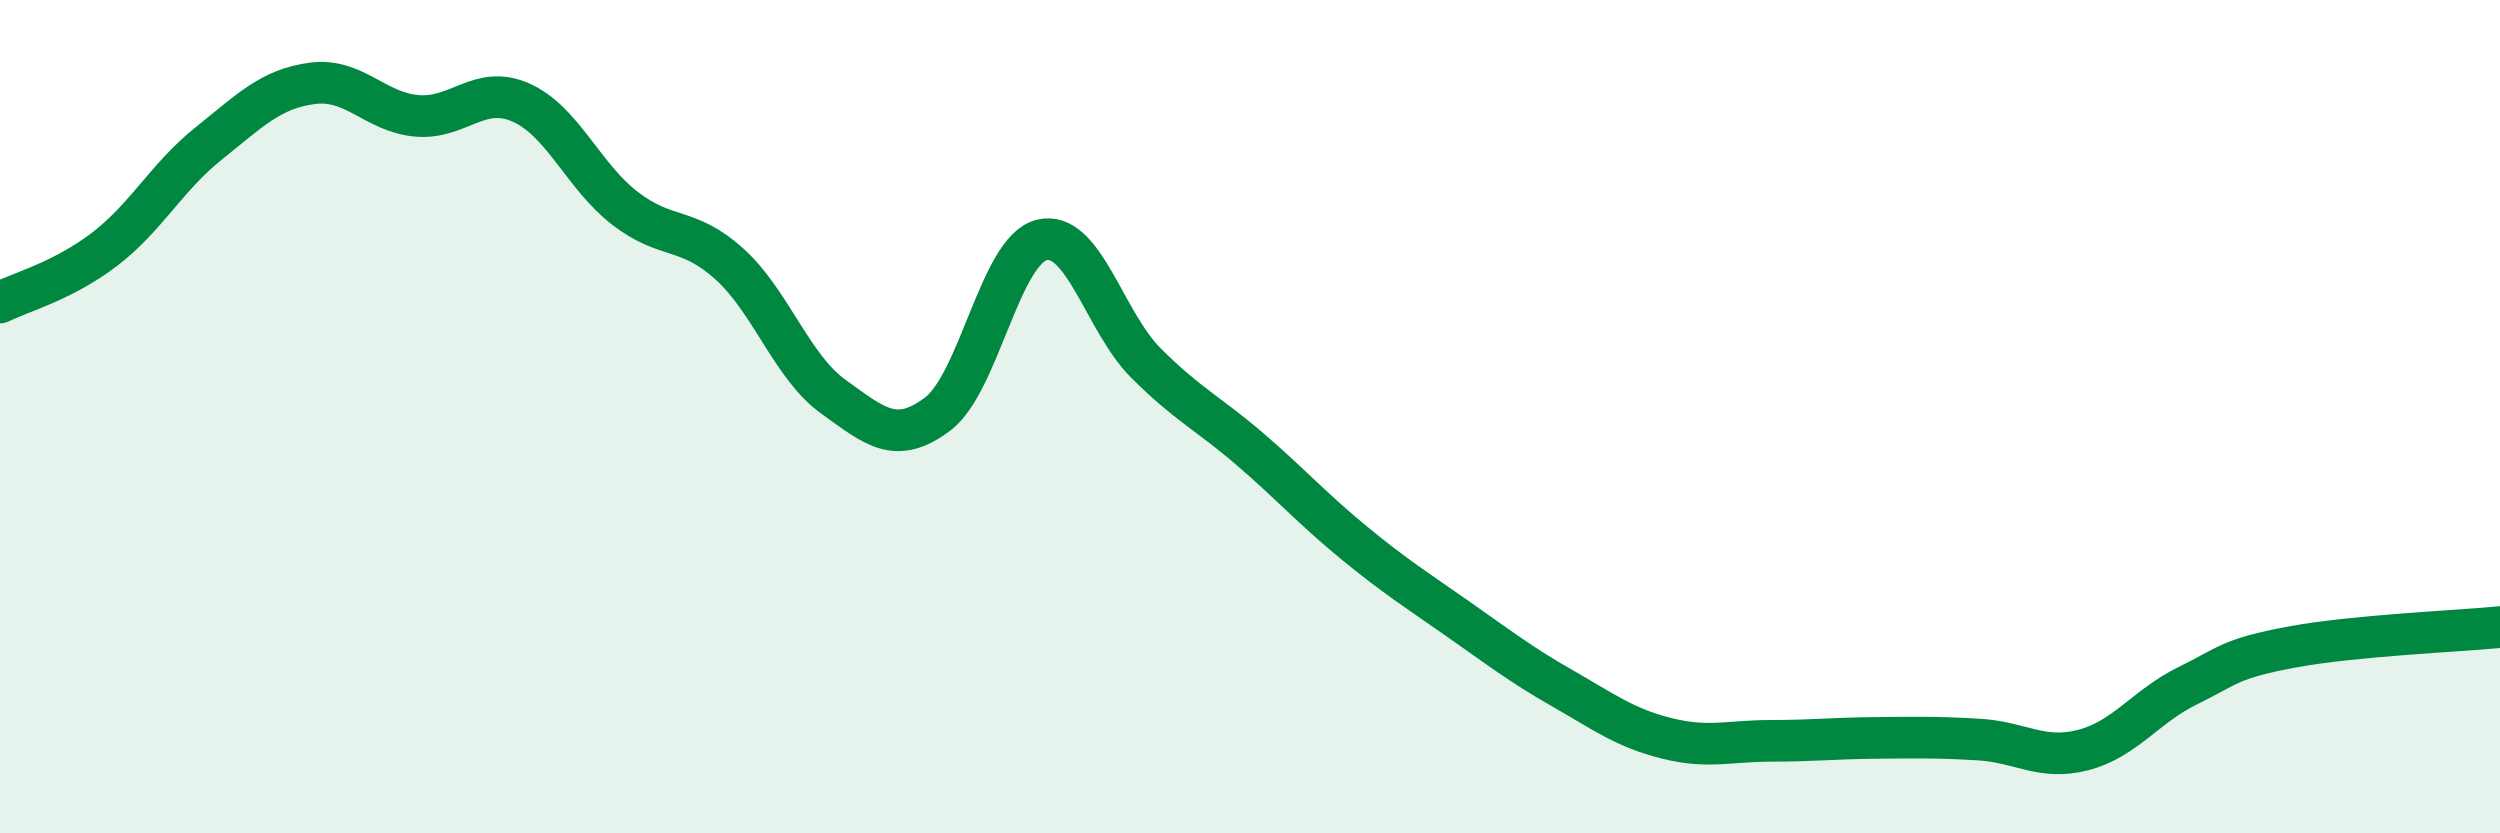
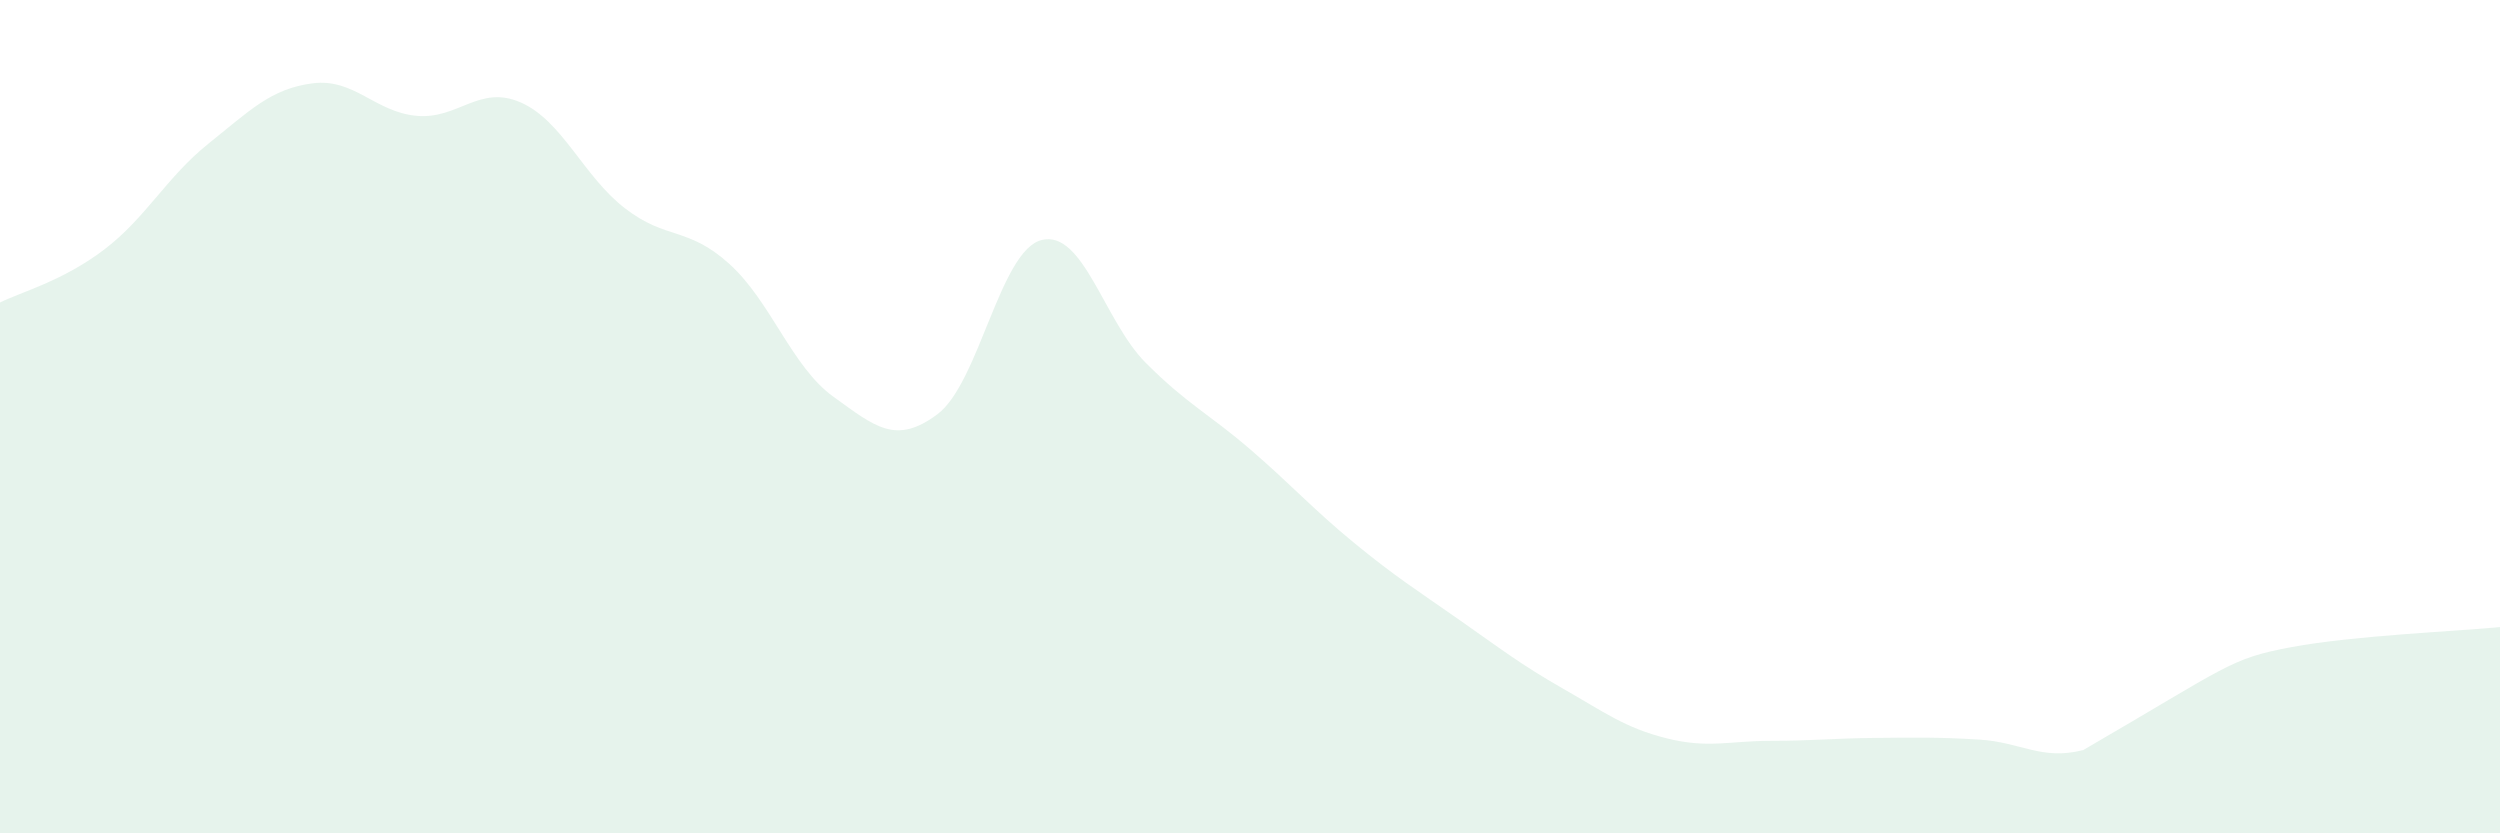
<svg xmlns="http://www.w3.org/2000/svg" width="60" height="20" viewBox="0 0 60 20">
-   <path d="M 0,7.26 C 0.5,7.01 1.5,6.75 2.5,5.99 C 3.5,5.23 4,4.25 5,3.45 C 6,2.65 6.5,2.13 7.5,2 C 8.5,1.87 9,2.69 10,2.78 C 11,2.87 11.5,2.02 12.5,2.46 C 13.5,2.9 14,4.23 15,5 C 16,5.77 16.5,5.43 17.5,6.33 C 18.5,7.23 19,8.8 20,9.52 C 21,10.24 21.5,10.69 22.5,9.94 C 23.5,9.19 24,6.01 25,5.76 C 26,5.51 26.5,7.71 27.5,8.71 C 28.5,9.71 29,9.92 30,10.78 C 31,11.64 31.5,12.21 32.5,13.03 C 33.5,13.85 34,14.16 35,14.86 C 36,15.56 36.5,15.95 37.5,16.52 C 38.5,17.09 39,17.47 40,17.72 C 41,17.97 41.5,17.78 42.5,17.78 C 43.5,17.78 44,17.72 45,17.71 C 46,17.7 46.5,17.69 47.5,17.75 C 48.5,17.81 49,18.26 50,18 C 51,17.74 51.5,16.95 52.5,16.46 C 53.5,15.97 53.5,15.81 55,15.53 C 56.5,15.25 59,15.15 60,15.05L60 20L0 20Z" fill="#008740" opacity="0.1" stroke-linecap="round" stroke-linejoin="round" />
-   <path d="M 0,7.26 C 0.5,7.01 1.5,6.75 2.5,5.99 C 3.5,5.23 4,4.25 5,3.45 C 6,2.65 6.5,2.13 7.5,2 C 8.5,1.87 9,2.69 10,2.78 C 11,2.87 11.5,2.02 12.5,2.46 C 13.5,2.9 14,4.23 15,5 C 16,5.77 16.5,5.43 17.5,6.33 C 18.5,7.23 19,8.8 20,9.52 C 21,10.24 21.5,10.69 22.5,9.94 C 23.5,9.19 24,6.01 25,5.76 C 26,5.51 26.5,7.71 27.5,8.71 C 28.5,9.71 29,9.92 30,10.78 C 31,11.64 31.5,12.21 32.5,13.03 C 33.5,13.85 34,14.16 35,14.86 C 36,15.56 36.5,15.95 37.5,16.52 C 38.5,17.09 39,17.47 40,17.72 C 41,17.97 41.5,17.78 42.5,17.78 C 43.5,17.78 44,17.72 45,17.71 C 46,17.7 46.5,17.69 47.5,17.75 C 48.5,17.81 49,18.26 50,18 C 51,17.74 51.5,16.95 52.5,16.46 C 53.5,15.97 53.5,15.81 55,15.53 C 56.5,15.25 59,15.15 60,15.05" stroke="#008740" stroke-width="1" fill="none" stroke-linecap="round" stroke-linejoin="round" />
+   <path d="M 0,7.26 C 0.5,7.01 1.5,6.75 2.5,5.99 C 3.5,5.23 4,4.25 5,3.45 C 6,2.65 6.5,2.13 7.5,2 C 8.5,1.87 9,2.69 10,2.78 C 11,2.87 11.5,2.02 12.5,2.46 C 13.5,2.9 14,4.23 15,5 C 16,5.77 16.5,5.43 17.5,6.33 C 18.5,7.23 19,8.8 20,9.52 C 21,10.24 21.5,10.69 22.5,9.94 C 23.5,9.19 24,6.01 25,5.76 C 26,5.51 26.5,7.71 27.5,8.71 C 28.5,9.71 29,9.92 30,10.78 C 31,11.64 31.5,12.21 32.5,13.03 C 33.5,13.85 34,14.16 35,14.86 C 36,15.56 36.5,15.95 37.5,16.52 C 38.5,17.09 39,17.47 40,17.72 C 41,17.97 41.5,17.78 42.5,17.78 C 43.5,17.78 44,17.72 45,17.71 C 46,17.7 46.5,17.69 47.5,17.75 C 48.5,17.81 49,18.26 50,18 C 53.5,15.97 53.5,15.81 55,15.53 C 56.5,15.25 59,15.15 60,15.05L60 20L0 20Z" fill="#008740" opacity="0.1" stroke-linecap="round" stroke-linejoin="round" />
</svg>